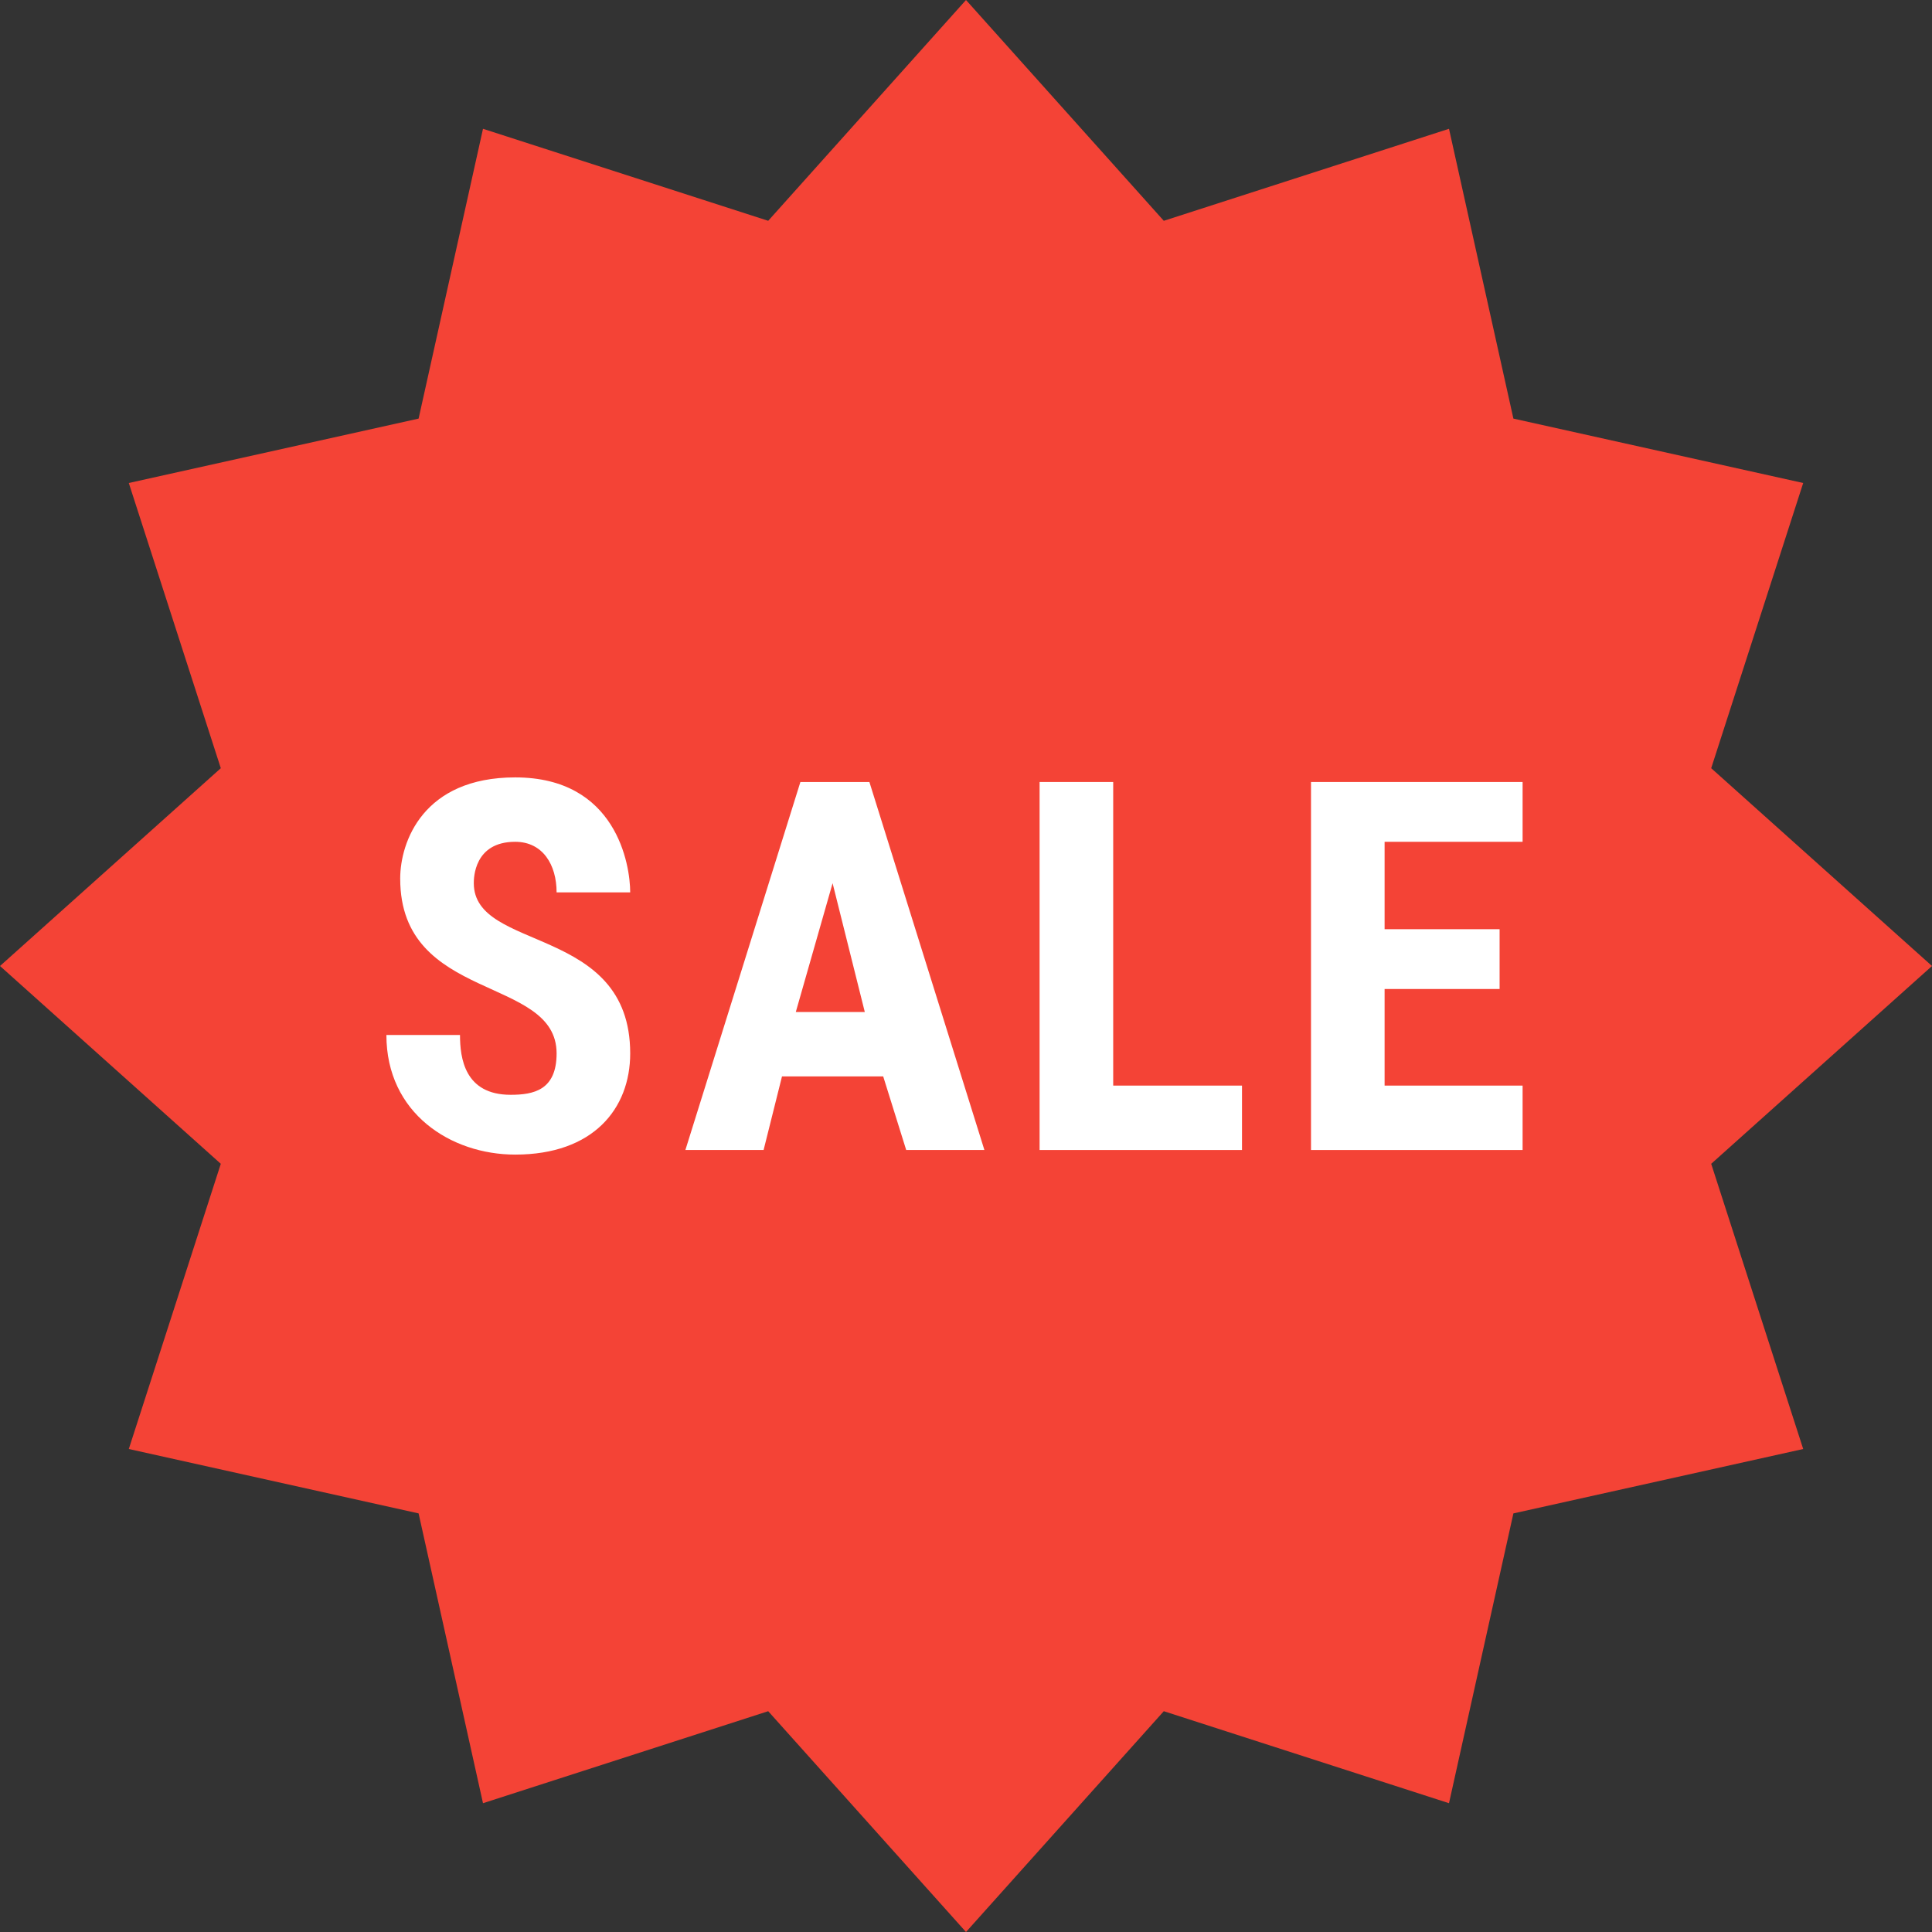
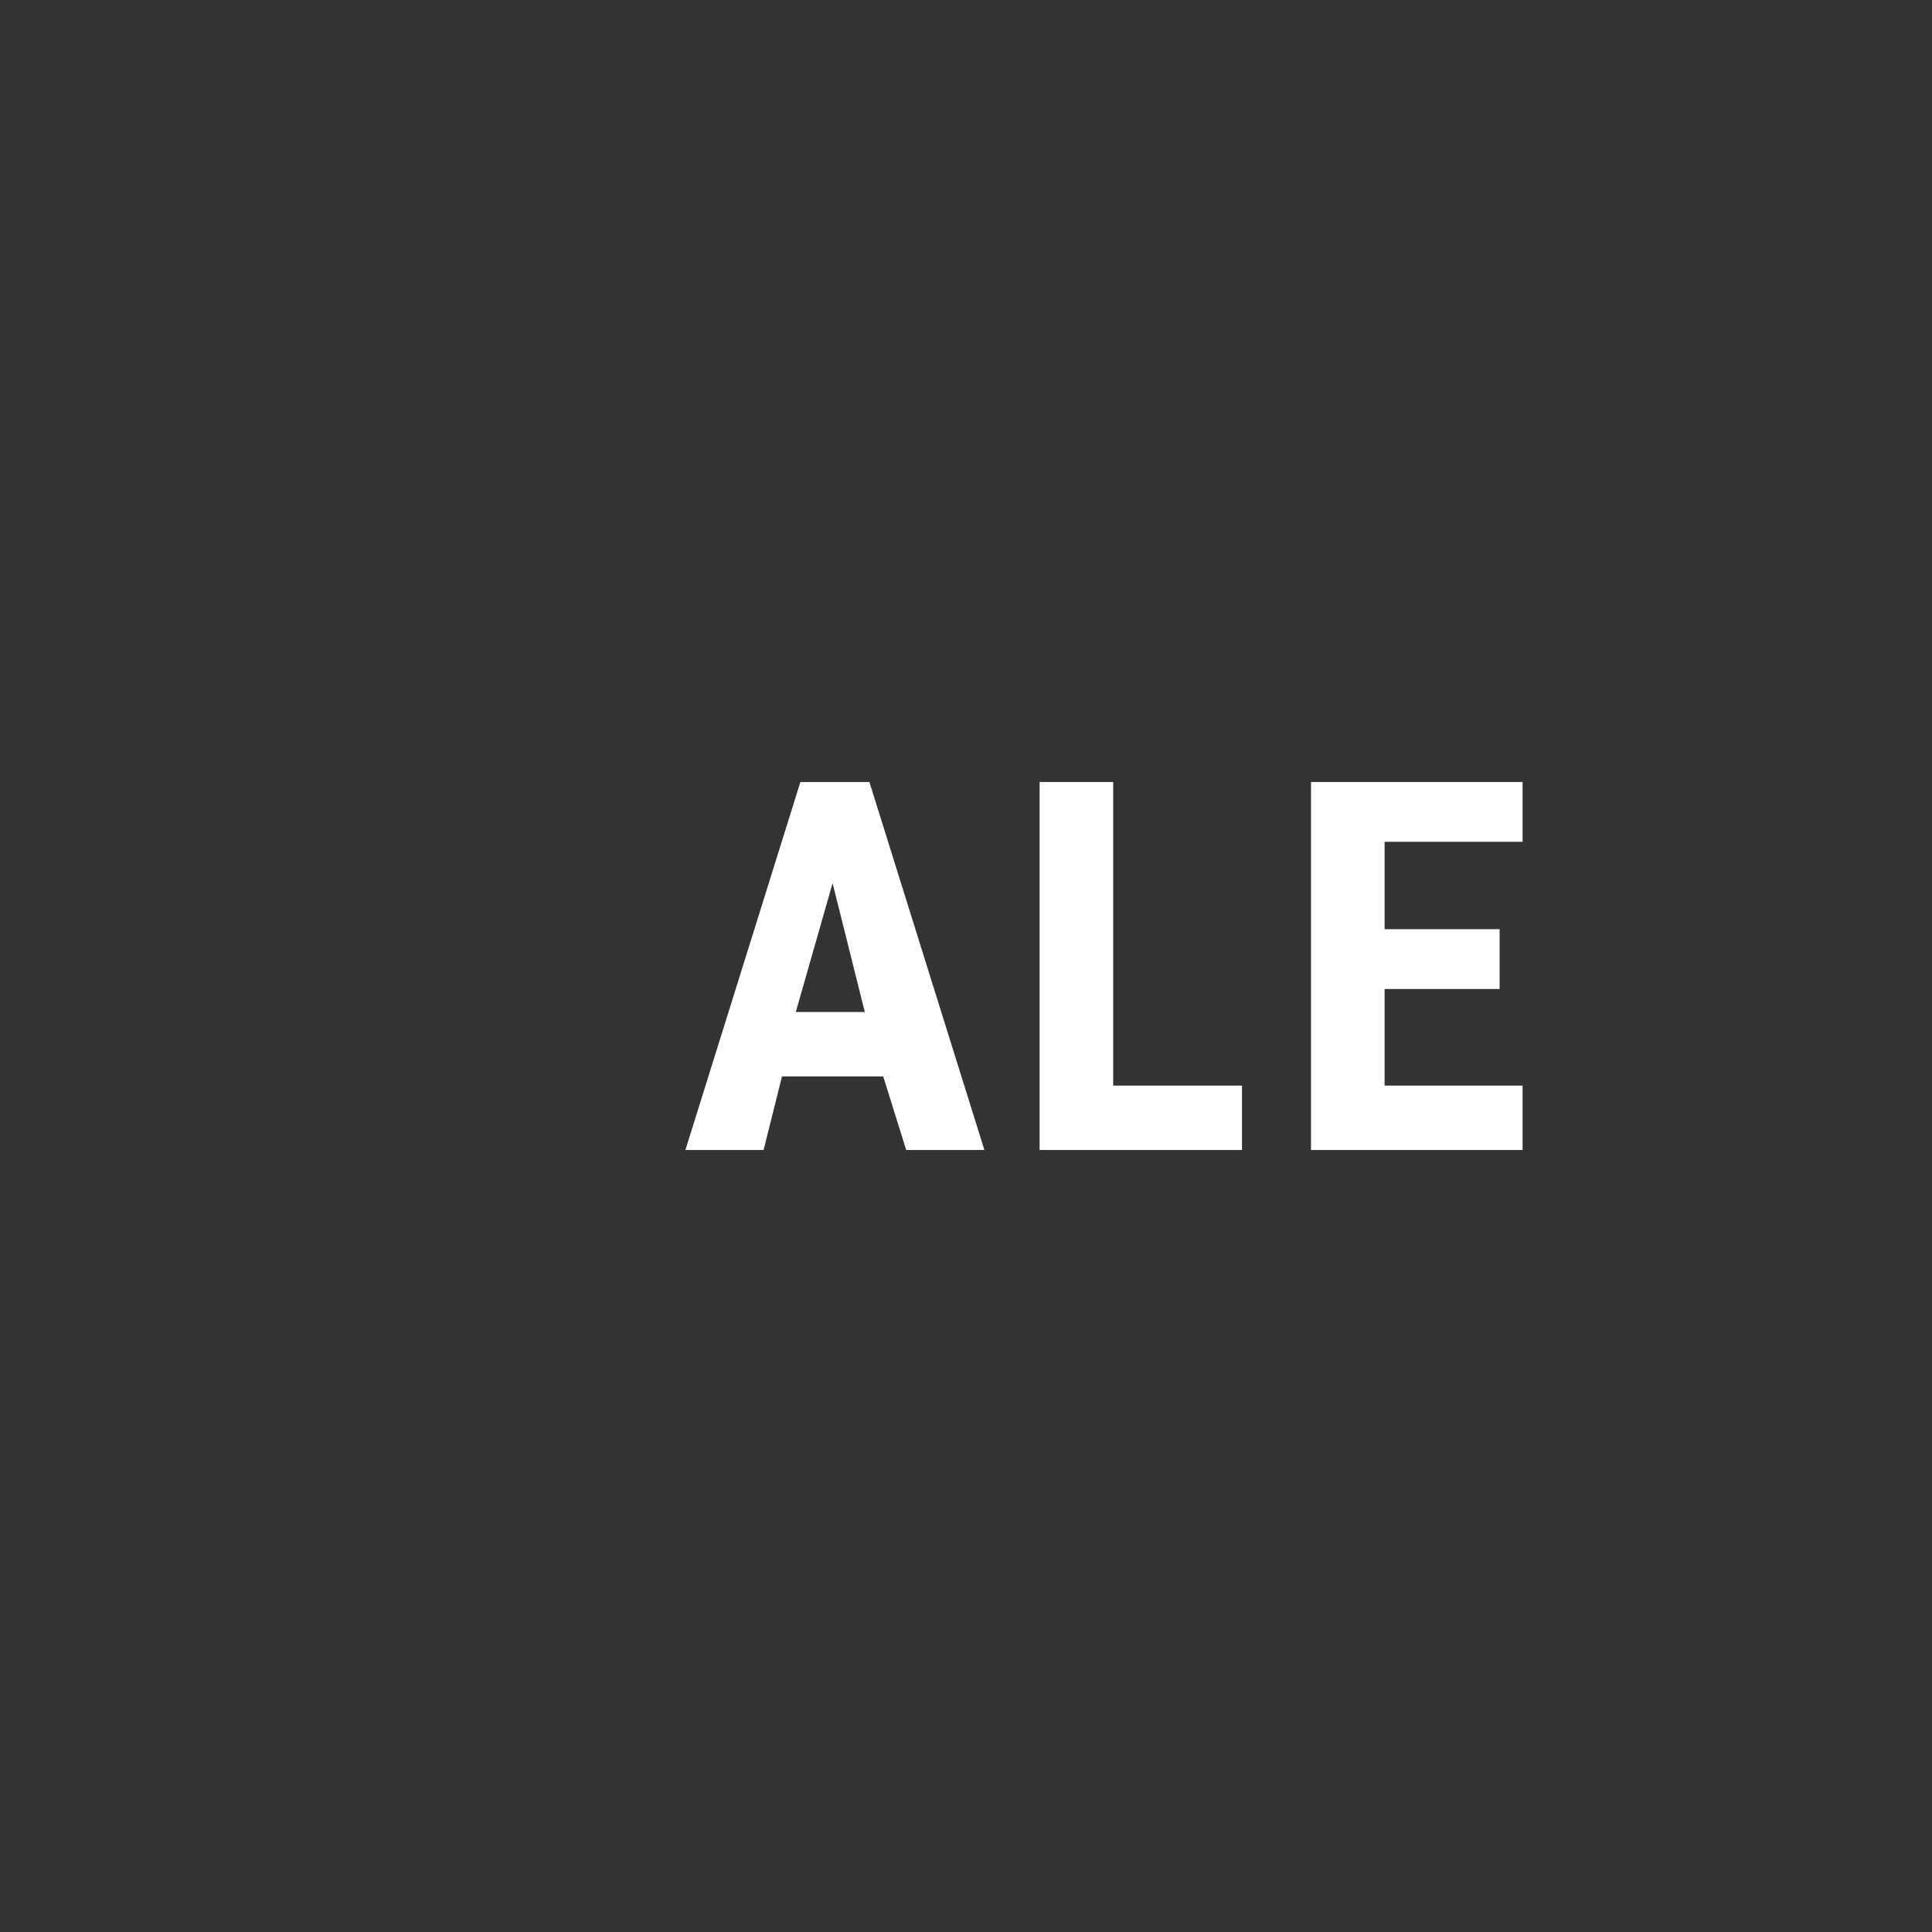
<svg xmlns="http://www.w3.org/2000/svg" height="42.0" preserveAspectRatio="xMidYMid meet" version="1.0" viewBox="3.0 3.0 42.0 42.0" width="42.0" zoomAndPan="magnify">
  <rect x="3.0" y="3.0" width="42.0" height="42.0" fill="#333333" stroke="none" />
  <g id="change1_1">
-     <path d="M24 3L28.3 7.8 34.5 5.8 35.9 12.1 42.2 13.5 40.2 19.7 45 24 40.2 28.3 42.2 34.5 35.9 35.9 34.5 42.2 28.3 40.2 24 45 19.7 40.2 13.5 42.2 12.1 35.9 5.8 34.5 7.8 28.3 3 24 7.8 19.7 5.8 13.5 12.1 12.1 13.5 5.8 19.7 7.8z" fill="#F44336" />
-   </g>
+     </g>
  <g fill="#FFF" id="change2_1">
    <path d="M22.2,26.4H20L19.6,28h-1.7l2.5-8h1.5l2.5,8h-1.7L22.2,26.4z M20.3,25h1.5l-0.7-2.8L20.3,25z" fill="inherit" />
    <path d="M27.2,26.6H30V28h-4.4v-8h1.6V26.6z" fill="inherit" />
    <path d="M35.6,24.5h-2.5v2.1h3V28h-4.6v-8h4.6v1.3h-3v1.9h2.5V24.5z" fill="inherit" />
-     <path d="M15.1,25.9c0-1.7-3.4-1.1-3.4-3.8c0-0.8,0.5-2.2,2.5-2.2c2.2,0,2.5,1.9,2.5,2.5h-1.6c0-0.6-0.3-1.1-0.9-1.1 c-0.9,0-0.9,0.8-0.9,0.9c0,1.5,3.4,0.9,3.4,3.7c0,1.2-0.8,2.2-2.5,2.2c-1.4,0-2.8-0.9-2.8-2.6h1.6c0,0.5,0.1,1.3,1.1,1.3 C14.6,26.8,15.1,26.7,15.1,25.9z" fill="inherit" />
  </g>
</svg>